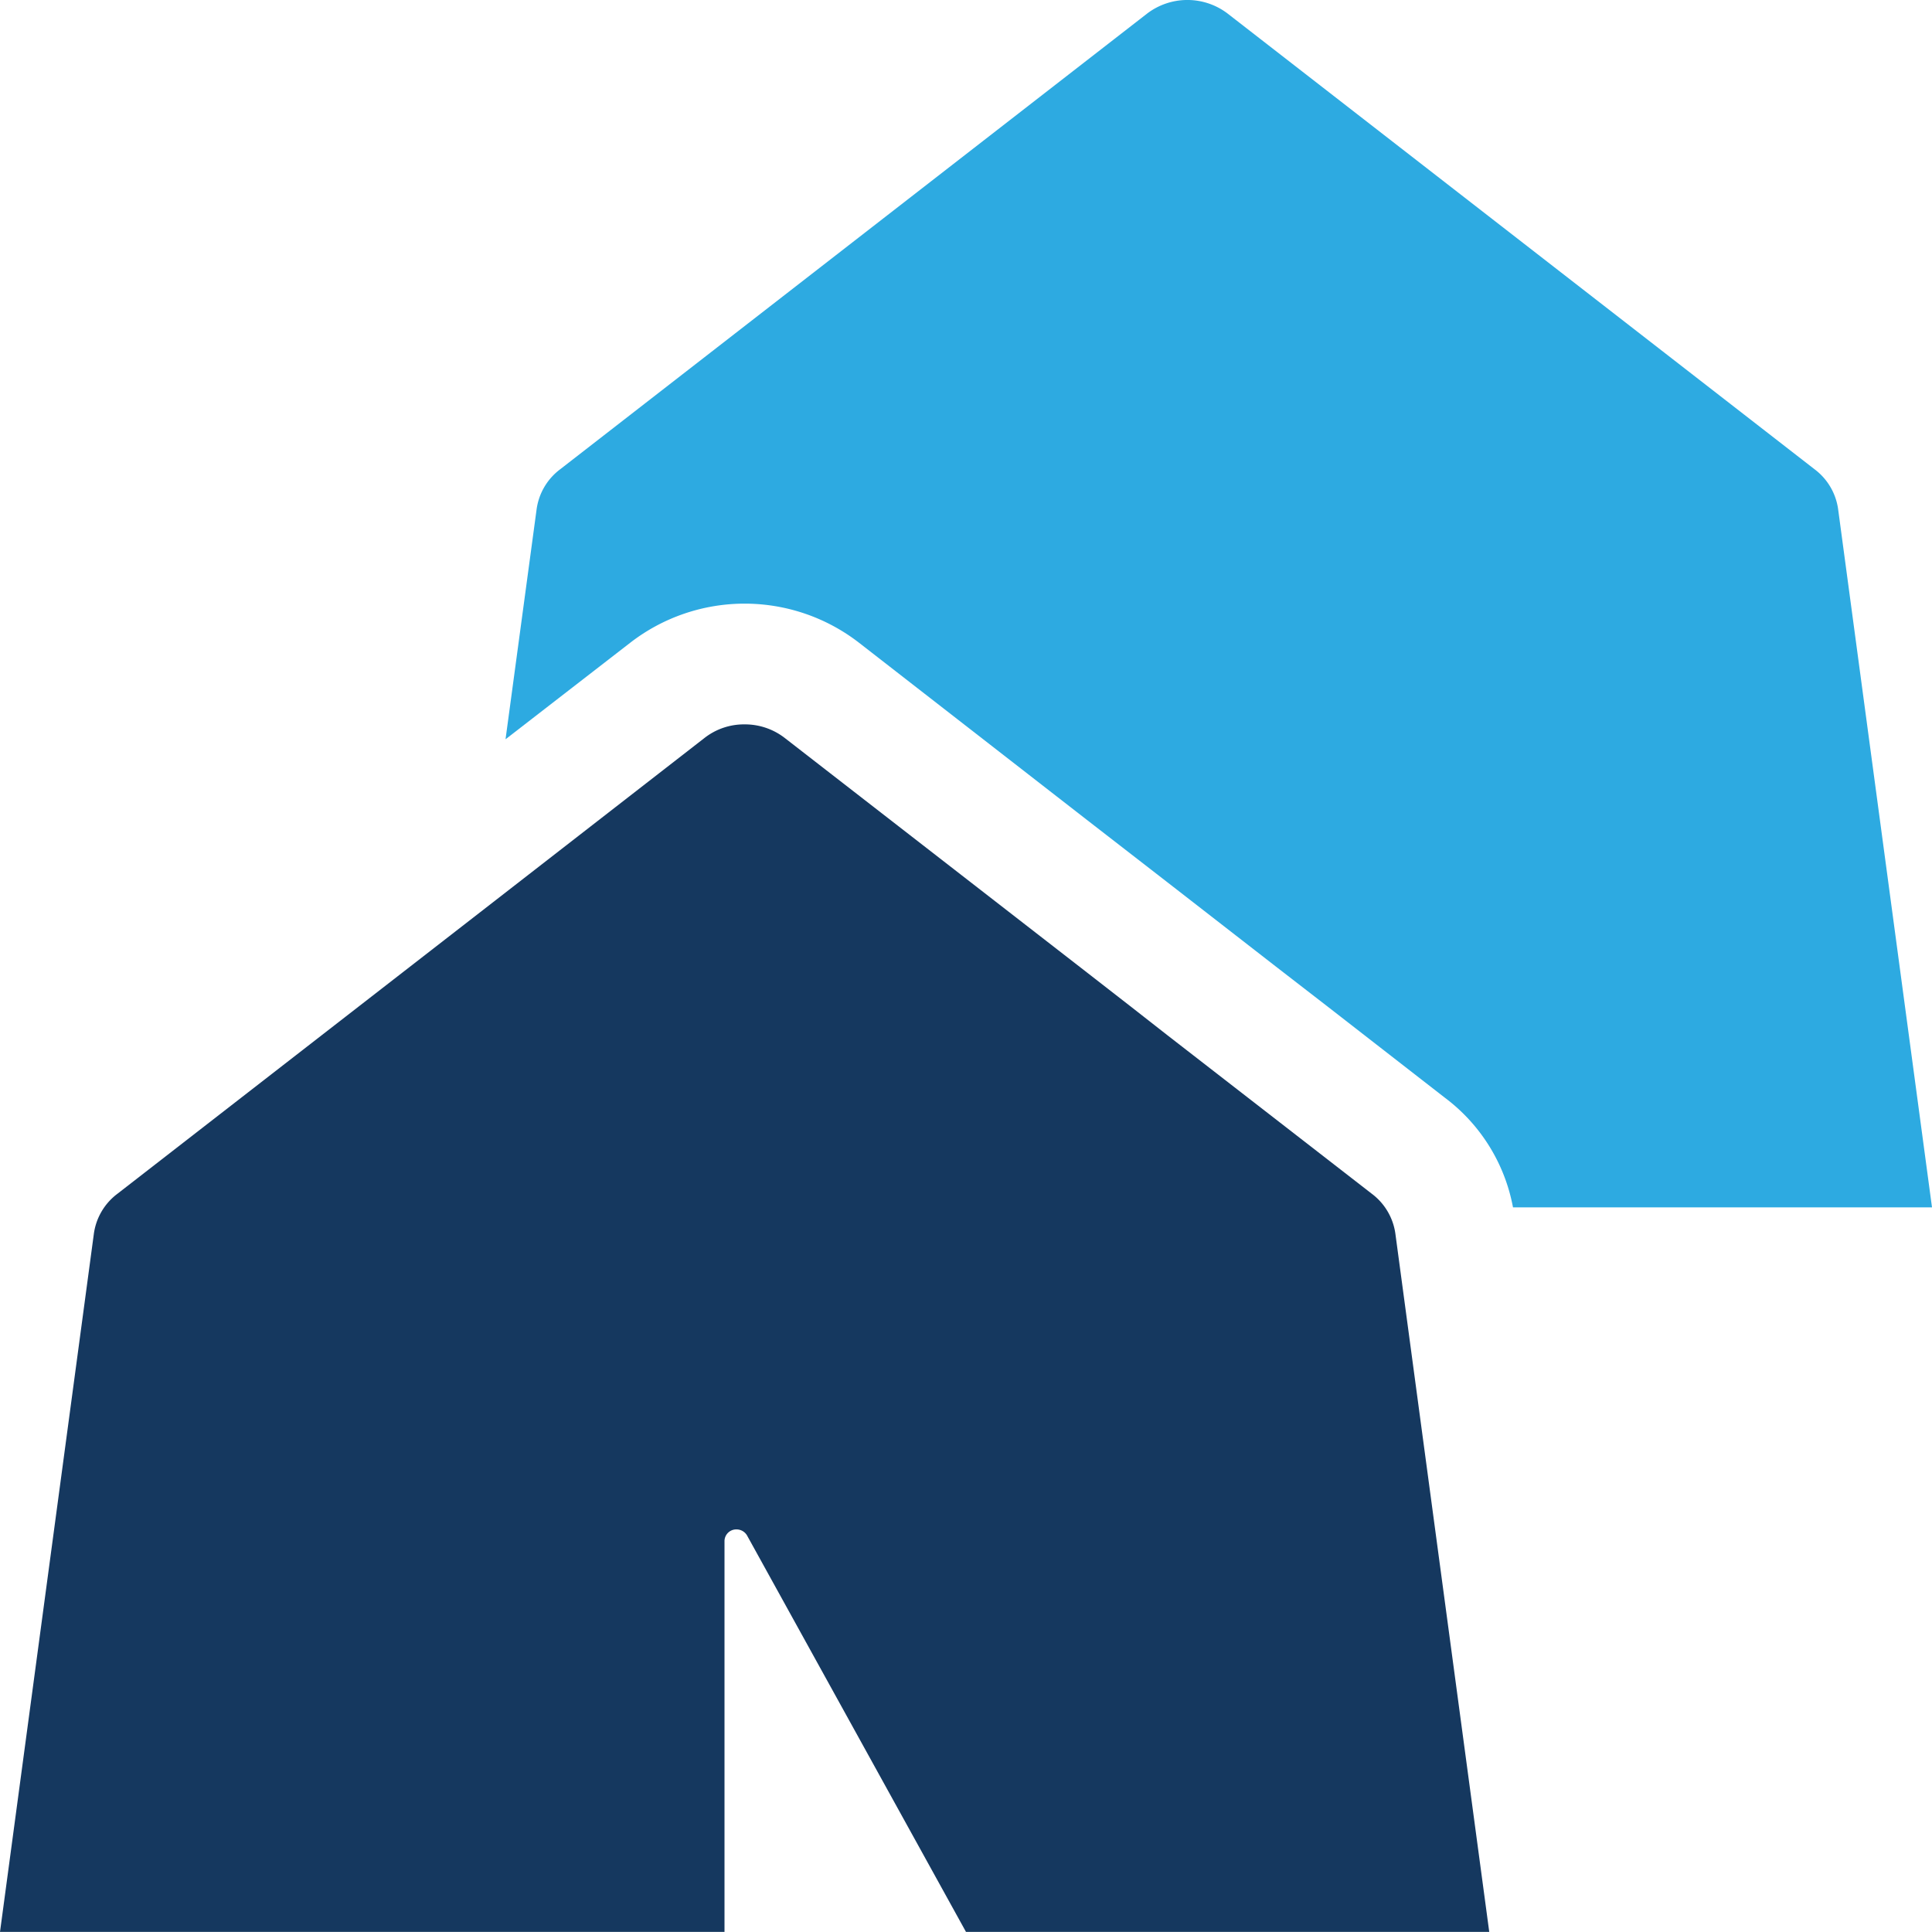
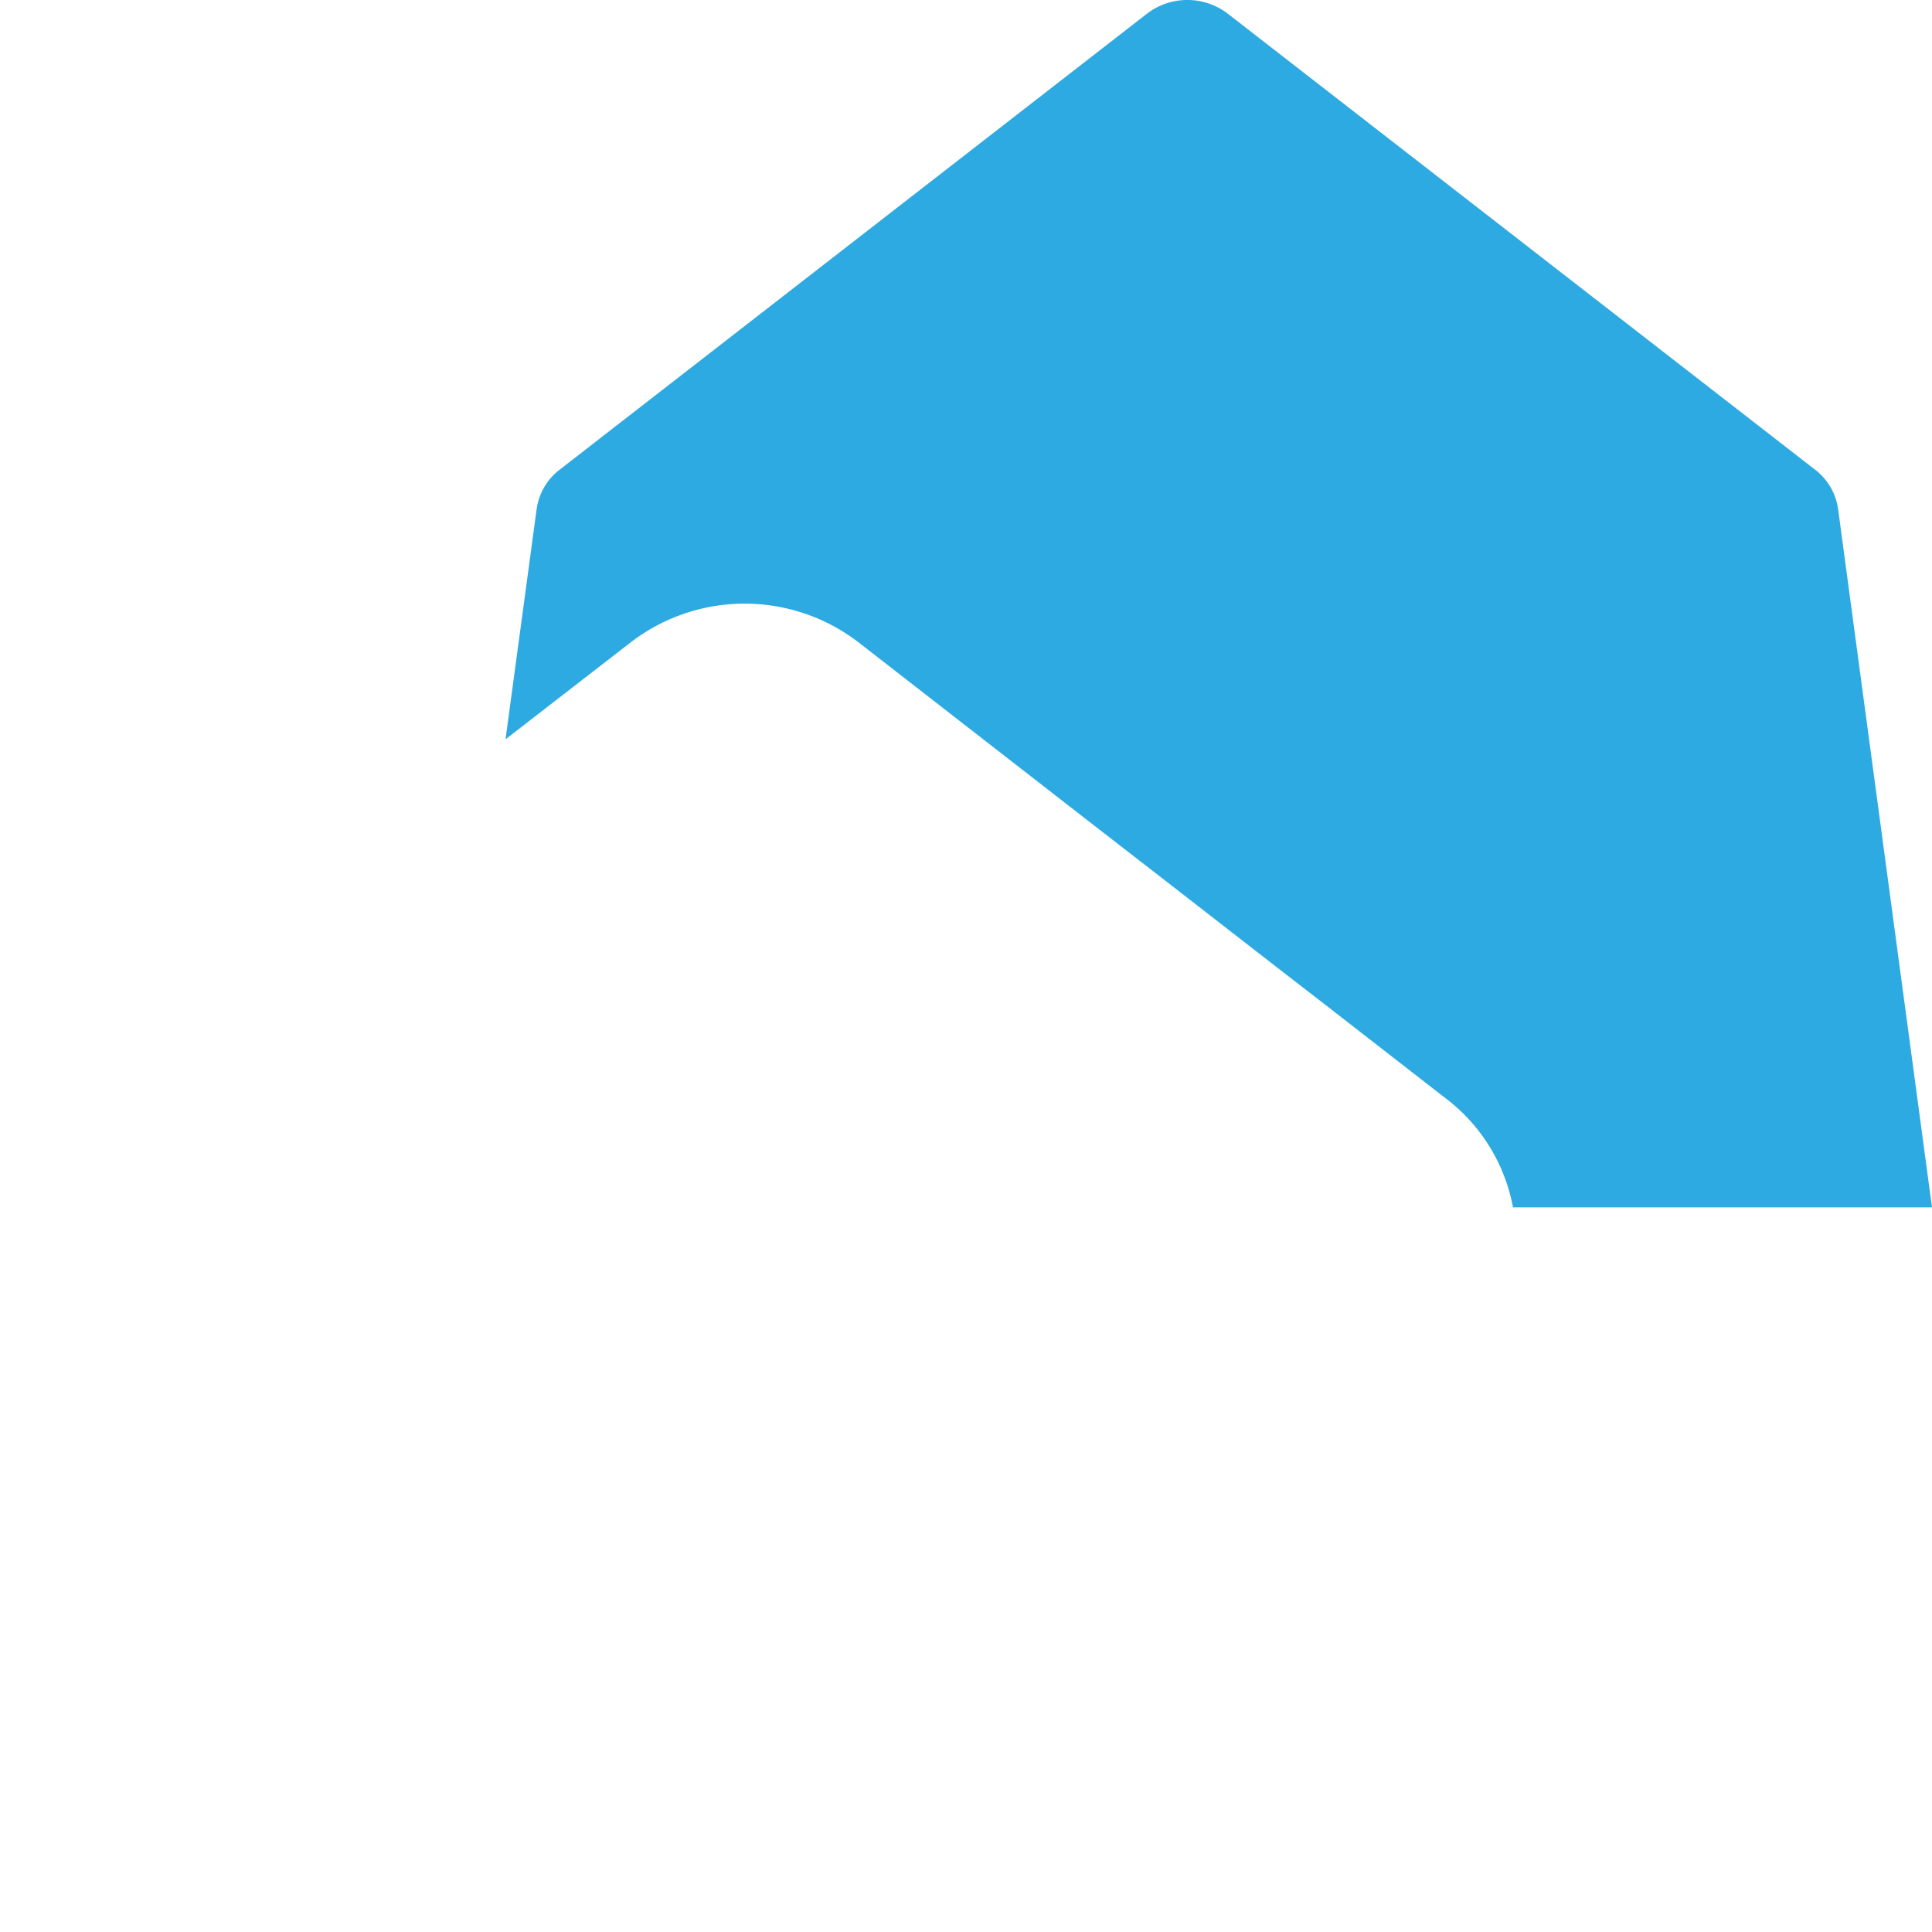
<svg xmlns="http://www.w3.org/2000/svg" viewBox="0 0 48 47.998">
  <defs>
    <style>.cls-1{fill:#2daae1;}.cls-2{fill:#15385f;}</style>
  </defs>
  <title>Asset 2039</title>
  <g id="Layer_2" data-name="Layer 2">
    <g id="Icons">
      <path class="cls-1" d="M45.67,12.667a1.497,1.497,0,0,0-.59-1.01L30.5.337a1.65,1.65,0,0,0-2,0l-14.58,11.32a1.497,1.497,0,0,0-.59,1.01l-.77,5.7,3.1-2.4a4.643,4.643,0,0,1,5.68,0L27,20.367l2,1.55,2.69,2.09,1.28.99,2.92,2.27a4.413,4.413,0,0,1,1.7,2.73H48Z" />
-       <path class="cls-2" d="M34.08,29.657,29,25.717l-.92-.72L27,24.157l-7.5-5.82a1.613,1.613,0,0,0-1-.34,1.593,1.593,0,0,0-1,.34l-5.51,4.28L2.92,29.657a1.497,1.497,0,0,0-.59,1.01L0,47.998H18v-9.71a.292.292,0,0,1,.3-.29.302.302,0,0,1,.26.15L24,47.998H37L34.67,30.667A1.497,1.497,0,0,0,34.08,29.657Z" />
    </g>
  </g>
</svg>